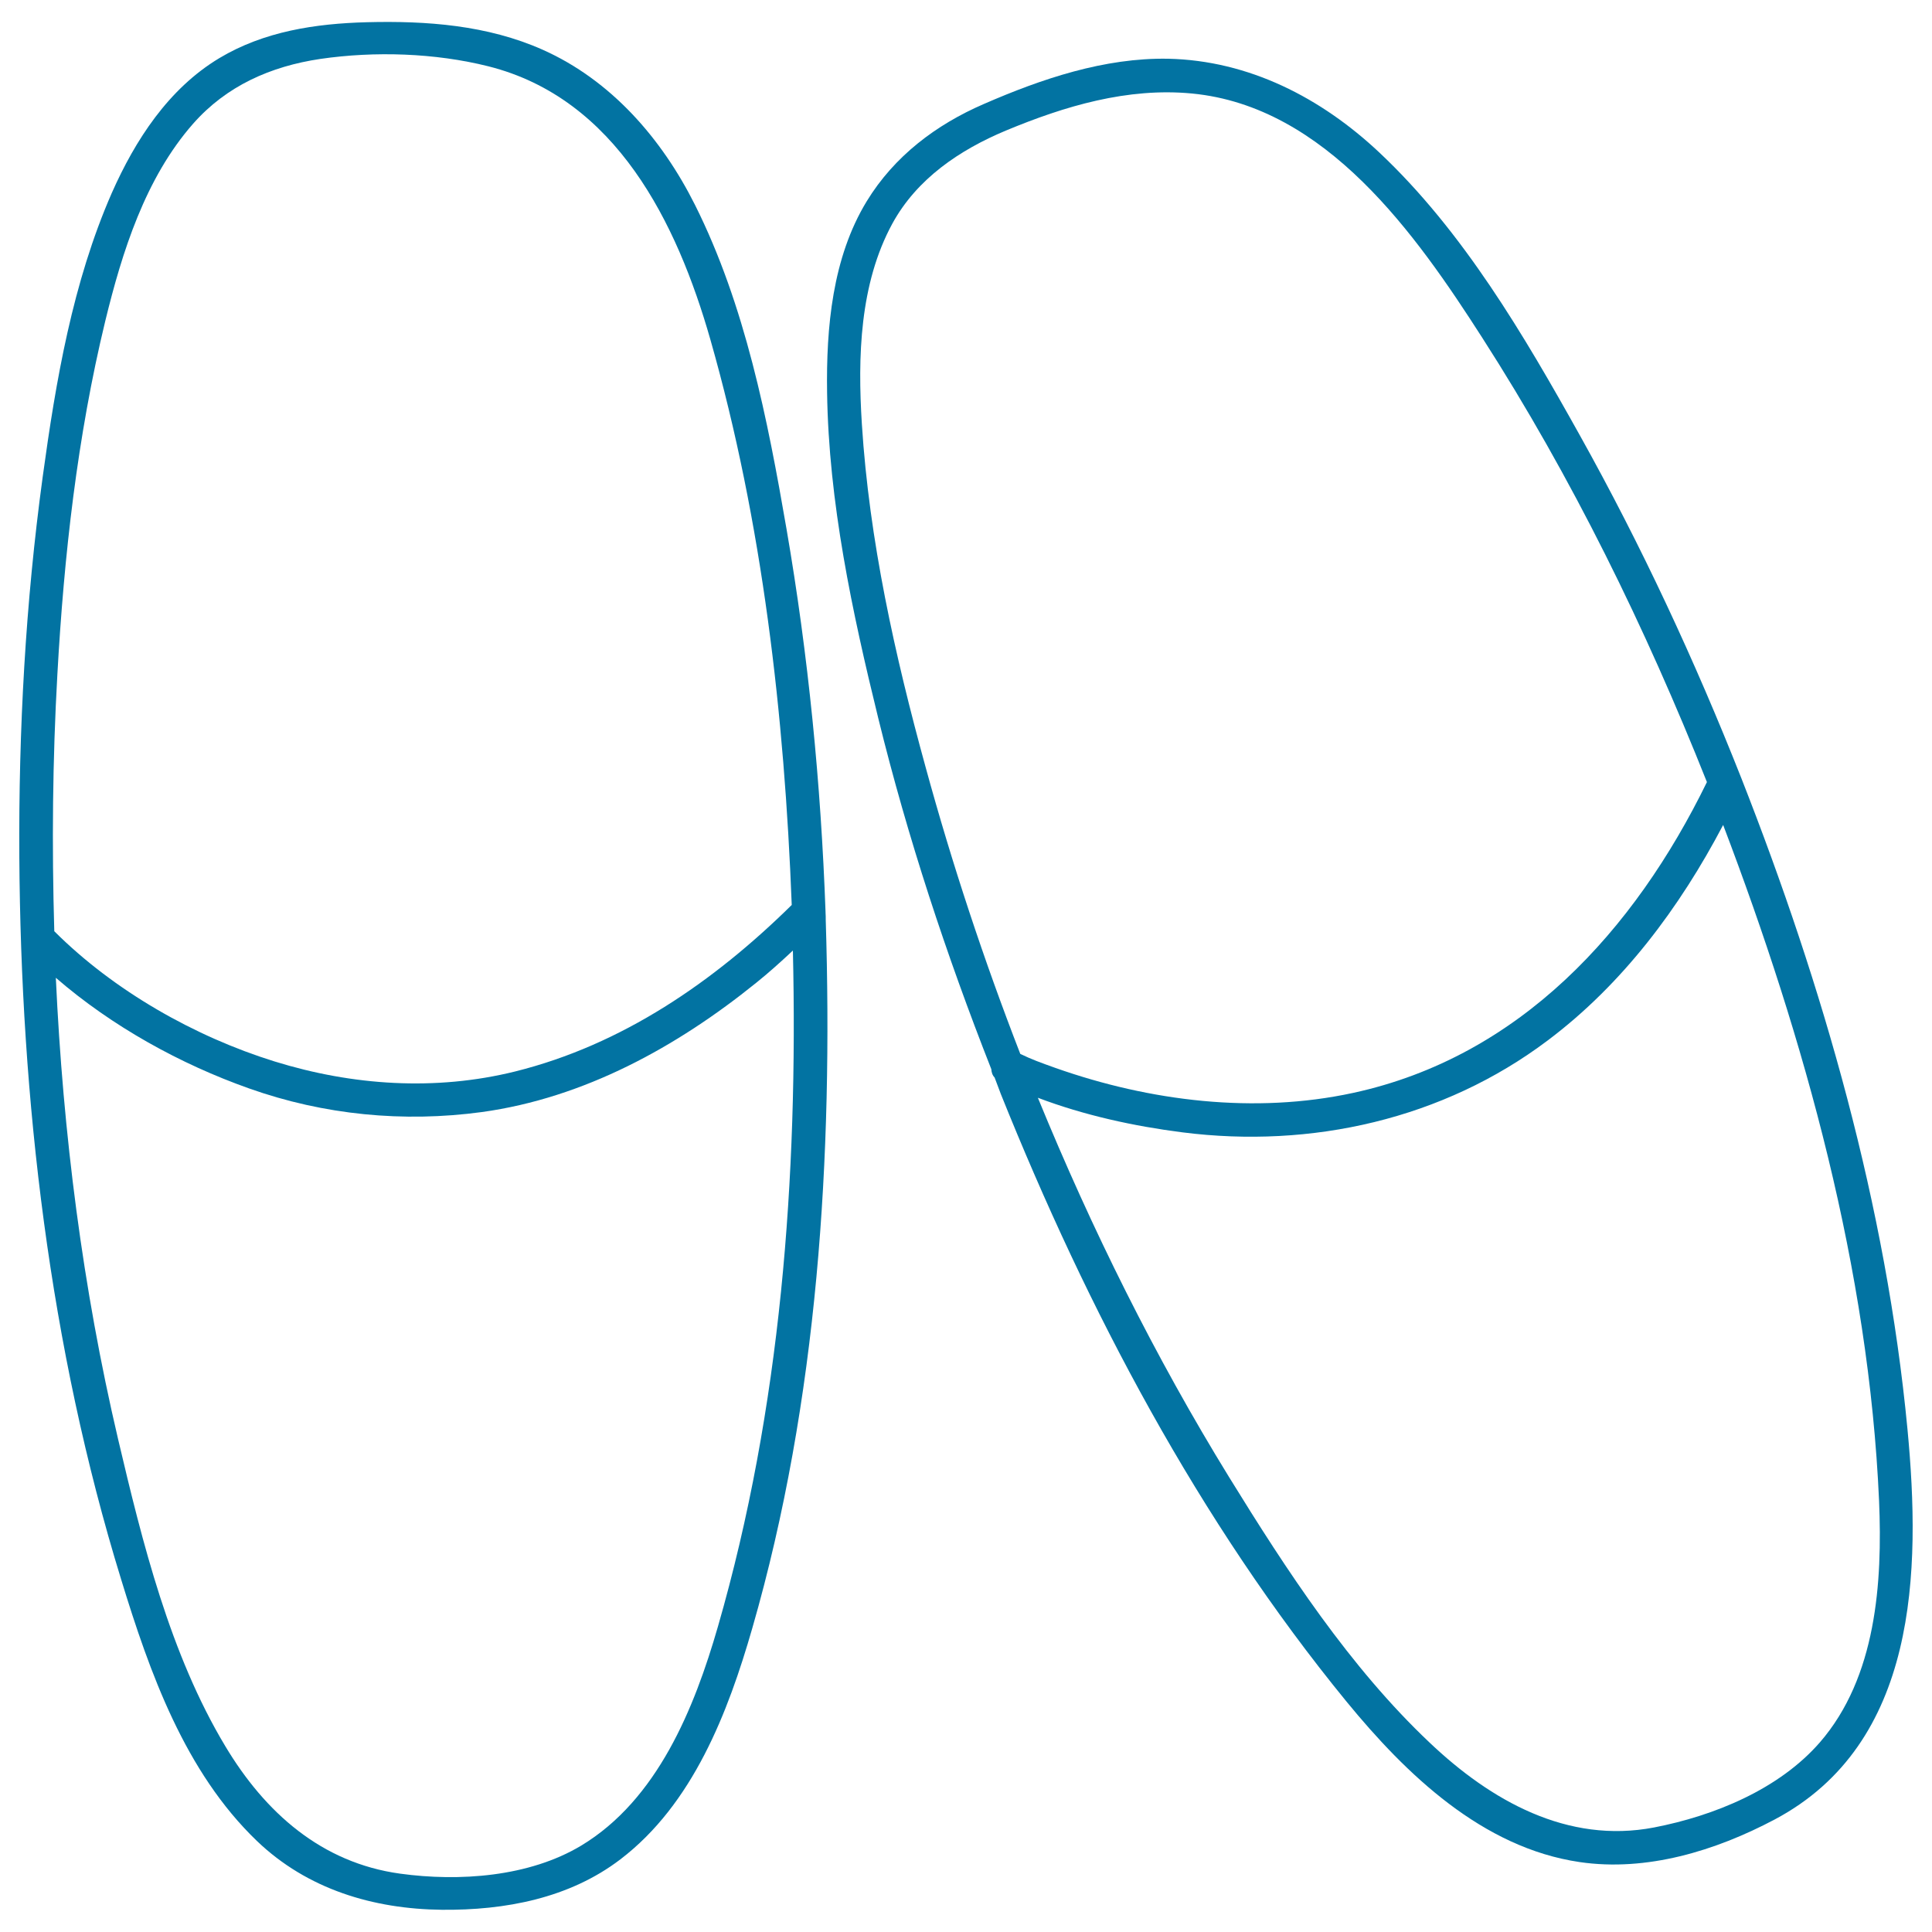
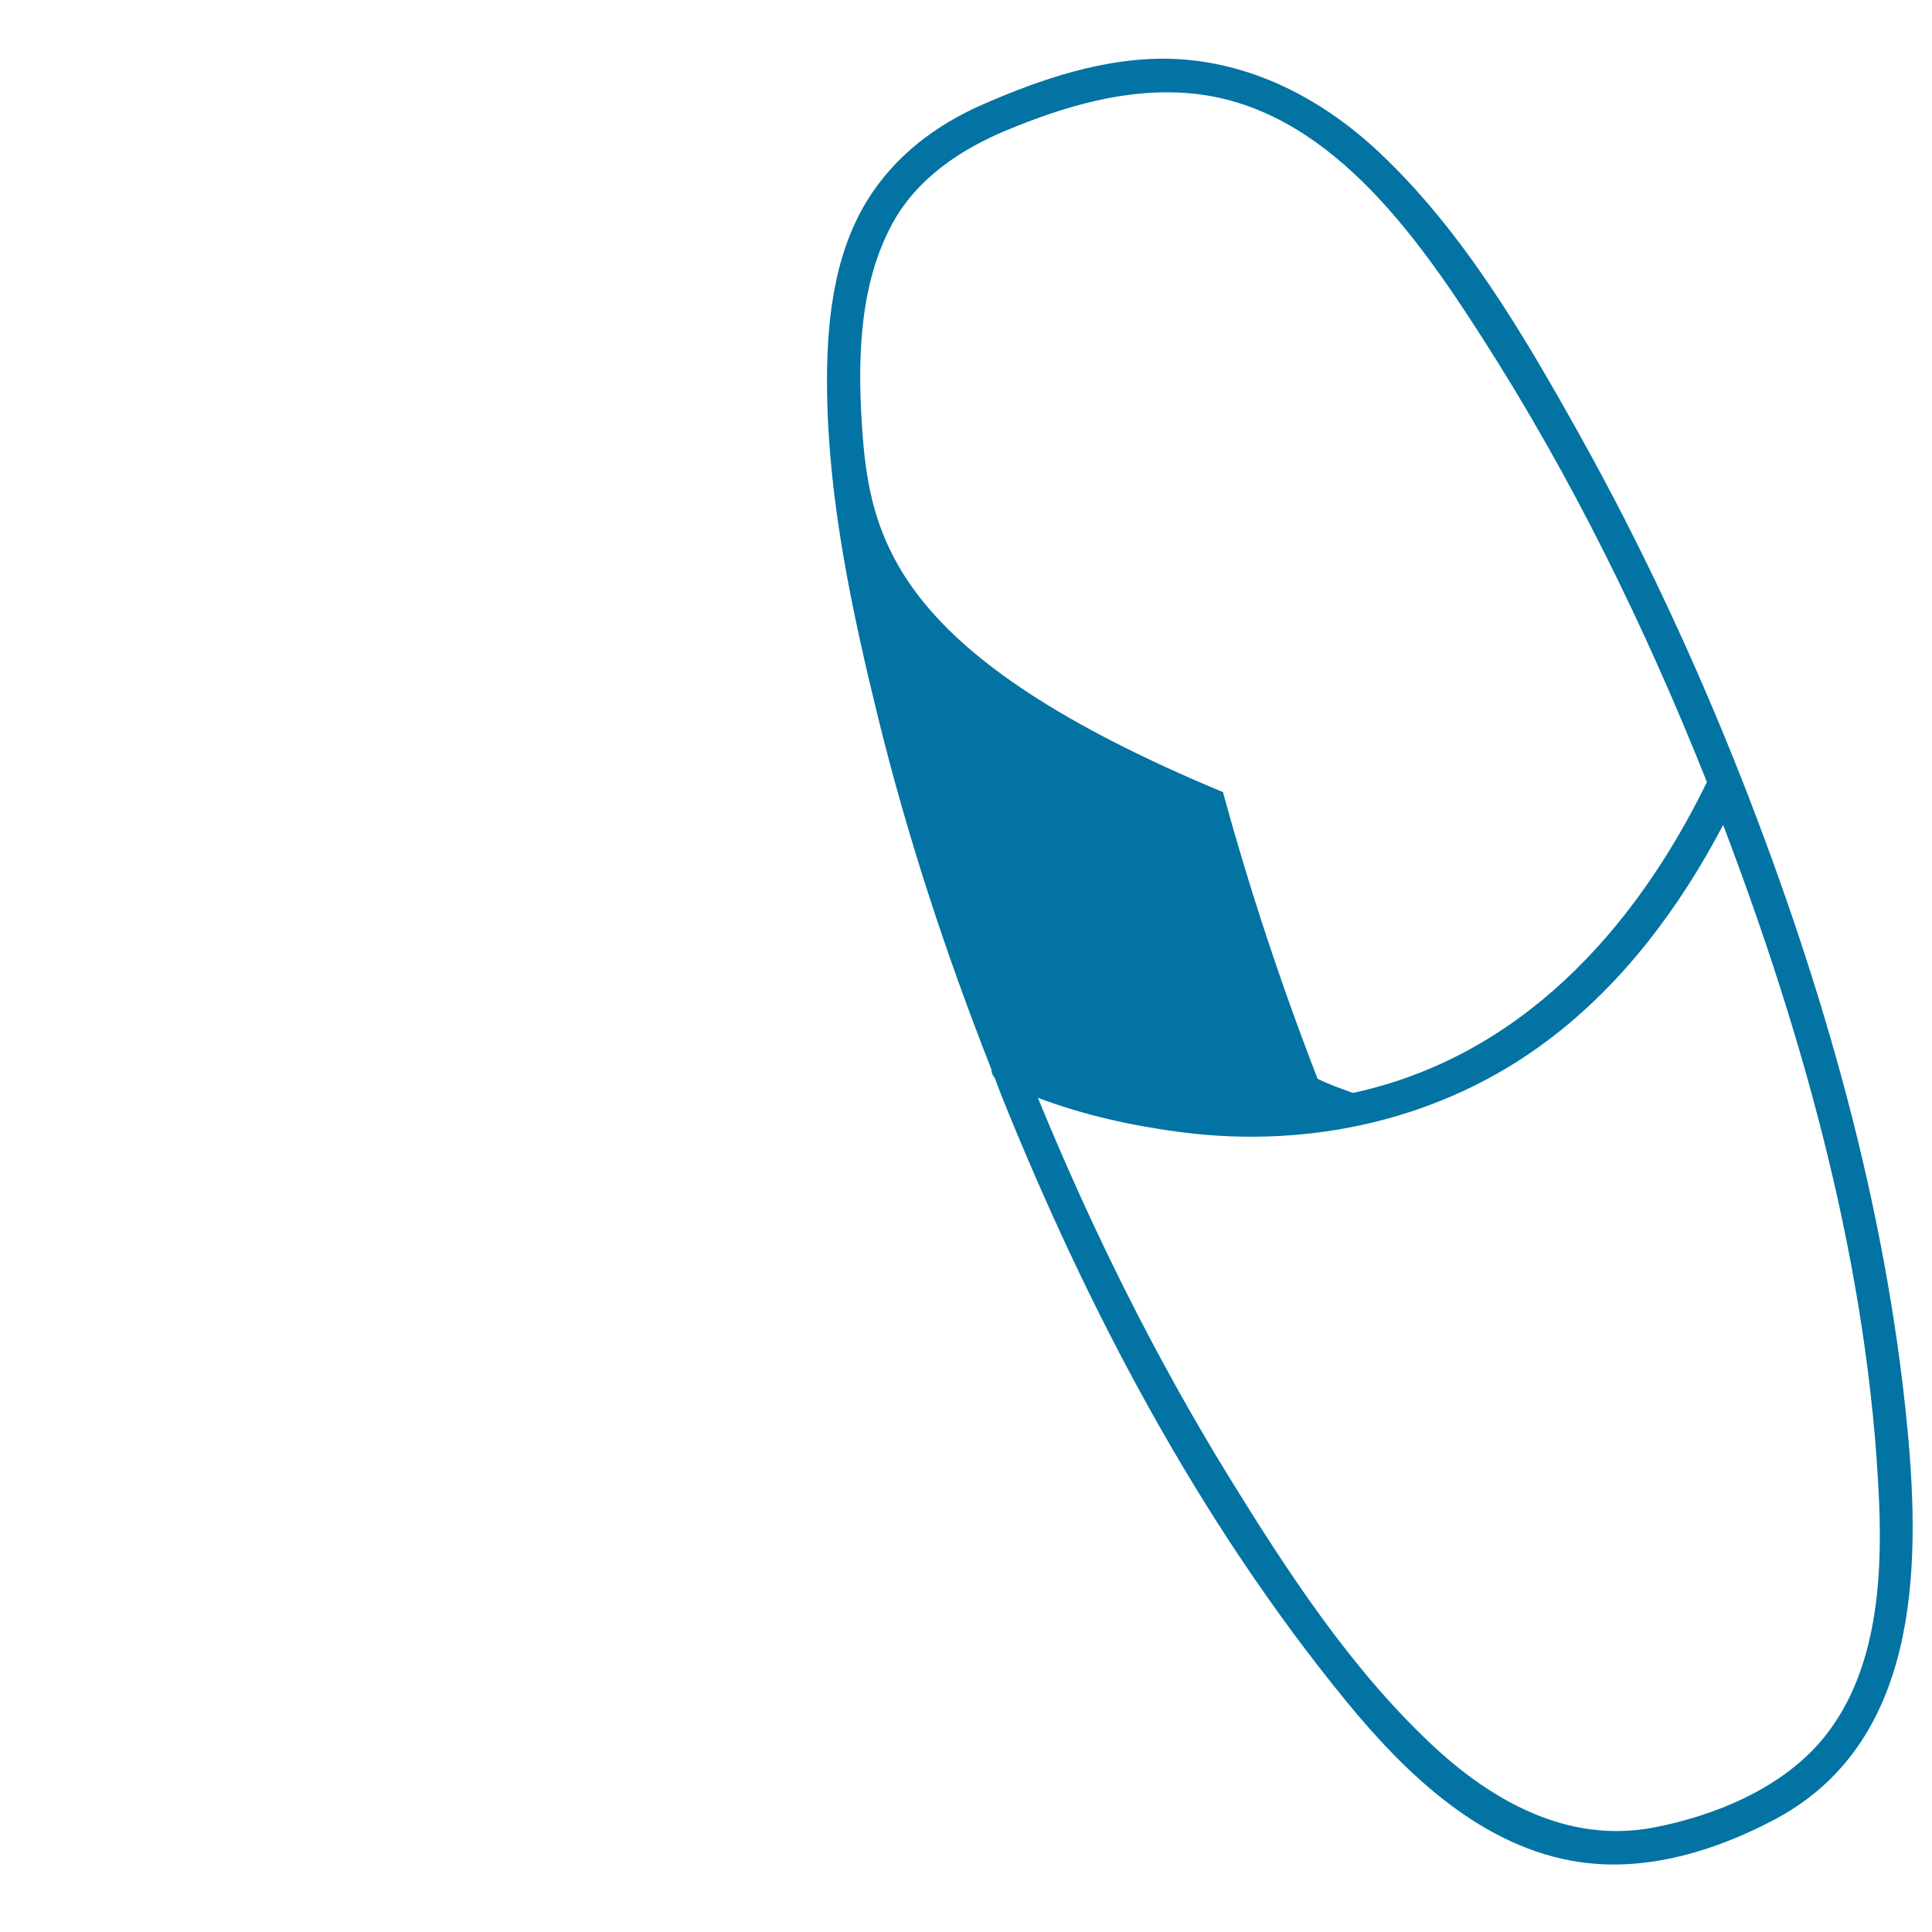
<svg xmlns="http://www.w3.org/2000/svg" viewBox="0 0 1000 1000" style="fill:#0273a2">
  <title>Slipers SVG icon</title>
  <g>
    <g>
-       <path d="M987.3,739.7c-11-115.5-43.6-229-85.9-336.7c-24.1-61-51.8-120.6-83.8-177.9c-28.8-51.6-60.3-105.4-103.7-146.2c-30.1-28.3-67.5-47.6-109.3-48.5c-32.9-0.6-65.5,10.4-95.3,23.4c-24.8,10.7-46.5,27.1-60.7,50.4c-17.8,29.2-21,65.5-20.5,98.9c0.8,56.8,13,113.7,26.5,168.7c15.2,61.8,35.2,122.4,58.5,181.6c0.1,1.5,0.5,3.1,1.7,4.3c1.1,2.8,2.1,5.7,3.2,8.5C562.9,678,620.4,787.2,697,880.8c30.9,37.7,70.3,75.6,120.6,83c34.7,5.1,70.3-5.8,100.9-22C992.7,902.5,994.3,813.4,987.3,739.7z M446.1,219.5c-2.2-34.6-1.2-72.6,15.8-103.8c12.7-23.2,34.8-38.1,58.7-48.1c30.5-12.7,63-22.4,96.4-19.2c69.4,6.7,115.9,72.9,150.2,126.4c46.5,72.4,84.5,150.1,116.3,230c-37.5,76.8-96.8,142.2-183.2,160.9c-50.9,11-105.1,4.3-153.9-12.9c-8.1-2.9-12.3-4.4-18.3-7.3c-18.9-48.7-35.3-98.3-49-148.4C463.2,339.3,449.9,279.6,446.1,219.5z M942,901.8c-21.2,24.4-54.9,38.1-85.9,44.1C811.3,954.5,771.6,932,740,902c-41.4-39.1-74.1-89.2-103.8-137.4c-38.4-62.4-71.1-128.3-99-196.4c24,9.1,49.7,14.7,74.8,17.9c66.8,8.5,134.9-6.8,189-47.5c38.9-29.2,68.4-68.8,90.9-111.6c42.4,111.5,75.4,230.3,80.7,349.8C974.4,819.1,971.2,868.1,942,901.8z" />
-       <path d="M427.3,472.3c0-0.1,0-0.2,0-0.3c-2.4-66.4-8.9-132.7-20.2-198.2c-9.8-56.8-21.4-115.9-47.4-167.8c-17.2-34.3-43.4-64.5-78.9-80.3c-28.6-12.7-60-15-90.9-14.2c-26.6,0.7-53.2,4.7-76.4,18.6C87.2,45.9,70,72.5,57.9,99.8c-20.3,46.3-29,97.3-35.8,147C13.2,312,9.6,377.8,10,443.5c0.8,125.7,15.6,253.6,52.7,374c14.8,48.3,33,99.6,70.3,135.4c26.1,25,60.2,35.2,95.7,35.6c32.7,0.3,65.9-5.9,92.4-26.1c37.5-28.6,55.7-75.9,68.3-119.7c34-118,41.8-244.3,38-366.5C427.4,474.9,427.4,473.6,427.3,472.3z M29.7,349c3.4-61.3,10.3-123.1,24.8-182.9c8.7-35.7,20.7-73.9,45.4-102c17.3-19.7,40.3-29.8,65.9-33.6c28.1-4.1,59.4-3.1,86.9,3.8c66.1,16.6,97.7,80.9,115,141.5c27,94.7,38.3,194.4,42.1,292.6c-40.3,39.7-87.7,72.4-143.2,86.2c-41.2,10.2-84.2,7.3-124.5-5.2c-41.2-12.8-83.1-36.5-114-67.4C26.8,437.6,27.2,393.2,29.7,349z M371.6,841.9c-12.2,42.3-31.3,89.6-70.8,113.4c-27,16.2-63.1,18.7-93.7,14.5c-40.7-5.6-69.9-31.6-90.5-66c-28.6-47.6-42.9-105.4-55.5-159c-18.3-78-28.5-158.2-32.2-238.7c29.1,25.2,64.5,44.7,100.1,57.3c38.6,13.7,79.8,17.7,120.4,12.2c52.9-7.3,100.9-33.7,142-66.9c6.6-5.3,12.8-10.9,19-16.7C413.1,609.4,404.2,728.9,371.6,841.9z" />
+       <path d="M987.3,739.7c-11-115.5-43.6-229-85.9-336.7c-24.1-61-51.8-120.6-83.8-177.9c-28.8-51.6-60.3-105.4-103.7-146.2c-30.1-28.3-67.5-47.6-109.3-48.5c-32.9-0.6-65.5,10.4-95.3,23.4c-24.8,10.7-46.5,27.1-60.7,50.4c-17.8,29.2-21,65.5-20.5,98.9c0.8,56.8,13,113.7,26.5,168.7c15.2,61.8,35.2,122.4,58.5,181.6c0.1,1.5,0.5,3.1,1.7,4.3c1.1,2.8,2.1,5.7,3.2,8.5C562.9,678,620.4,787.2,697,880.8c30.9,37.7,70.3,75.6,120.6,83c34.7,5.1,70.3-5.8,100.9-22C992.7,902.5,994.3,813.4,987.3,739.7z M446.1,219.5c-2.2-34.6-1.2-72.6,15.8-103.8c12.7-23.2,34.8-38.1,58.7-48.1c30.5-12.7,63-22.4,96.4-19.2c69.4,6.7,115.9,72.9,150.2,126.4c46.5,72.4,84.5,150.1,116.3,230c-37.5,76.8-96.8,142.2-183.2,160.9c-8.1-2.9-12.3-4.4-18.3-7.3c-18.9-48.7-35.3-98.3-49-148.4C463.2,339.3,449.9,279.6,446.1,219.5z M942,901.8c-21.2,24.4-54.9,38.1-85.9,44.1C811.3,954.5,771.6,932,740,902c-41.4-39.1-74.1-89.2-103.8-137.4c-38.4-62.4-71.1-128.3-99-196.4c24,9.1,49.7,14.7,74.8,17.9c66.8,8.5,134.9-6.8,189-47.5c38.9-29.2,68.4-68.8,90.9-111.6c42.4,111.5,75.4,230.3,80.7,349.8C974.4,819.1,971.2,868.1,942,901.8z" />
    </g>
  </g>
</svg>